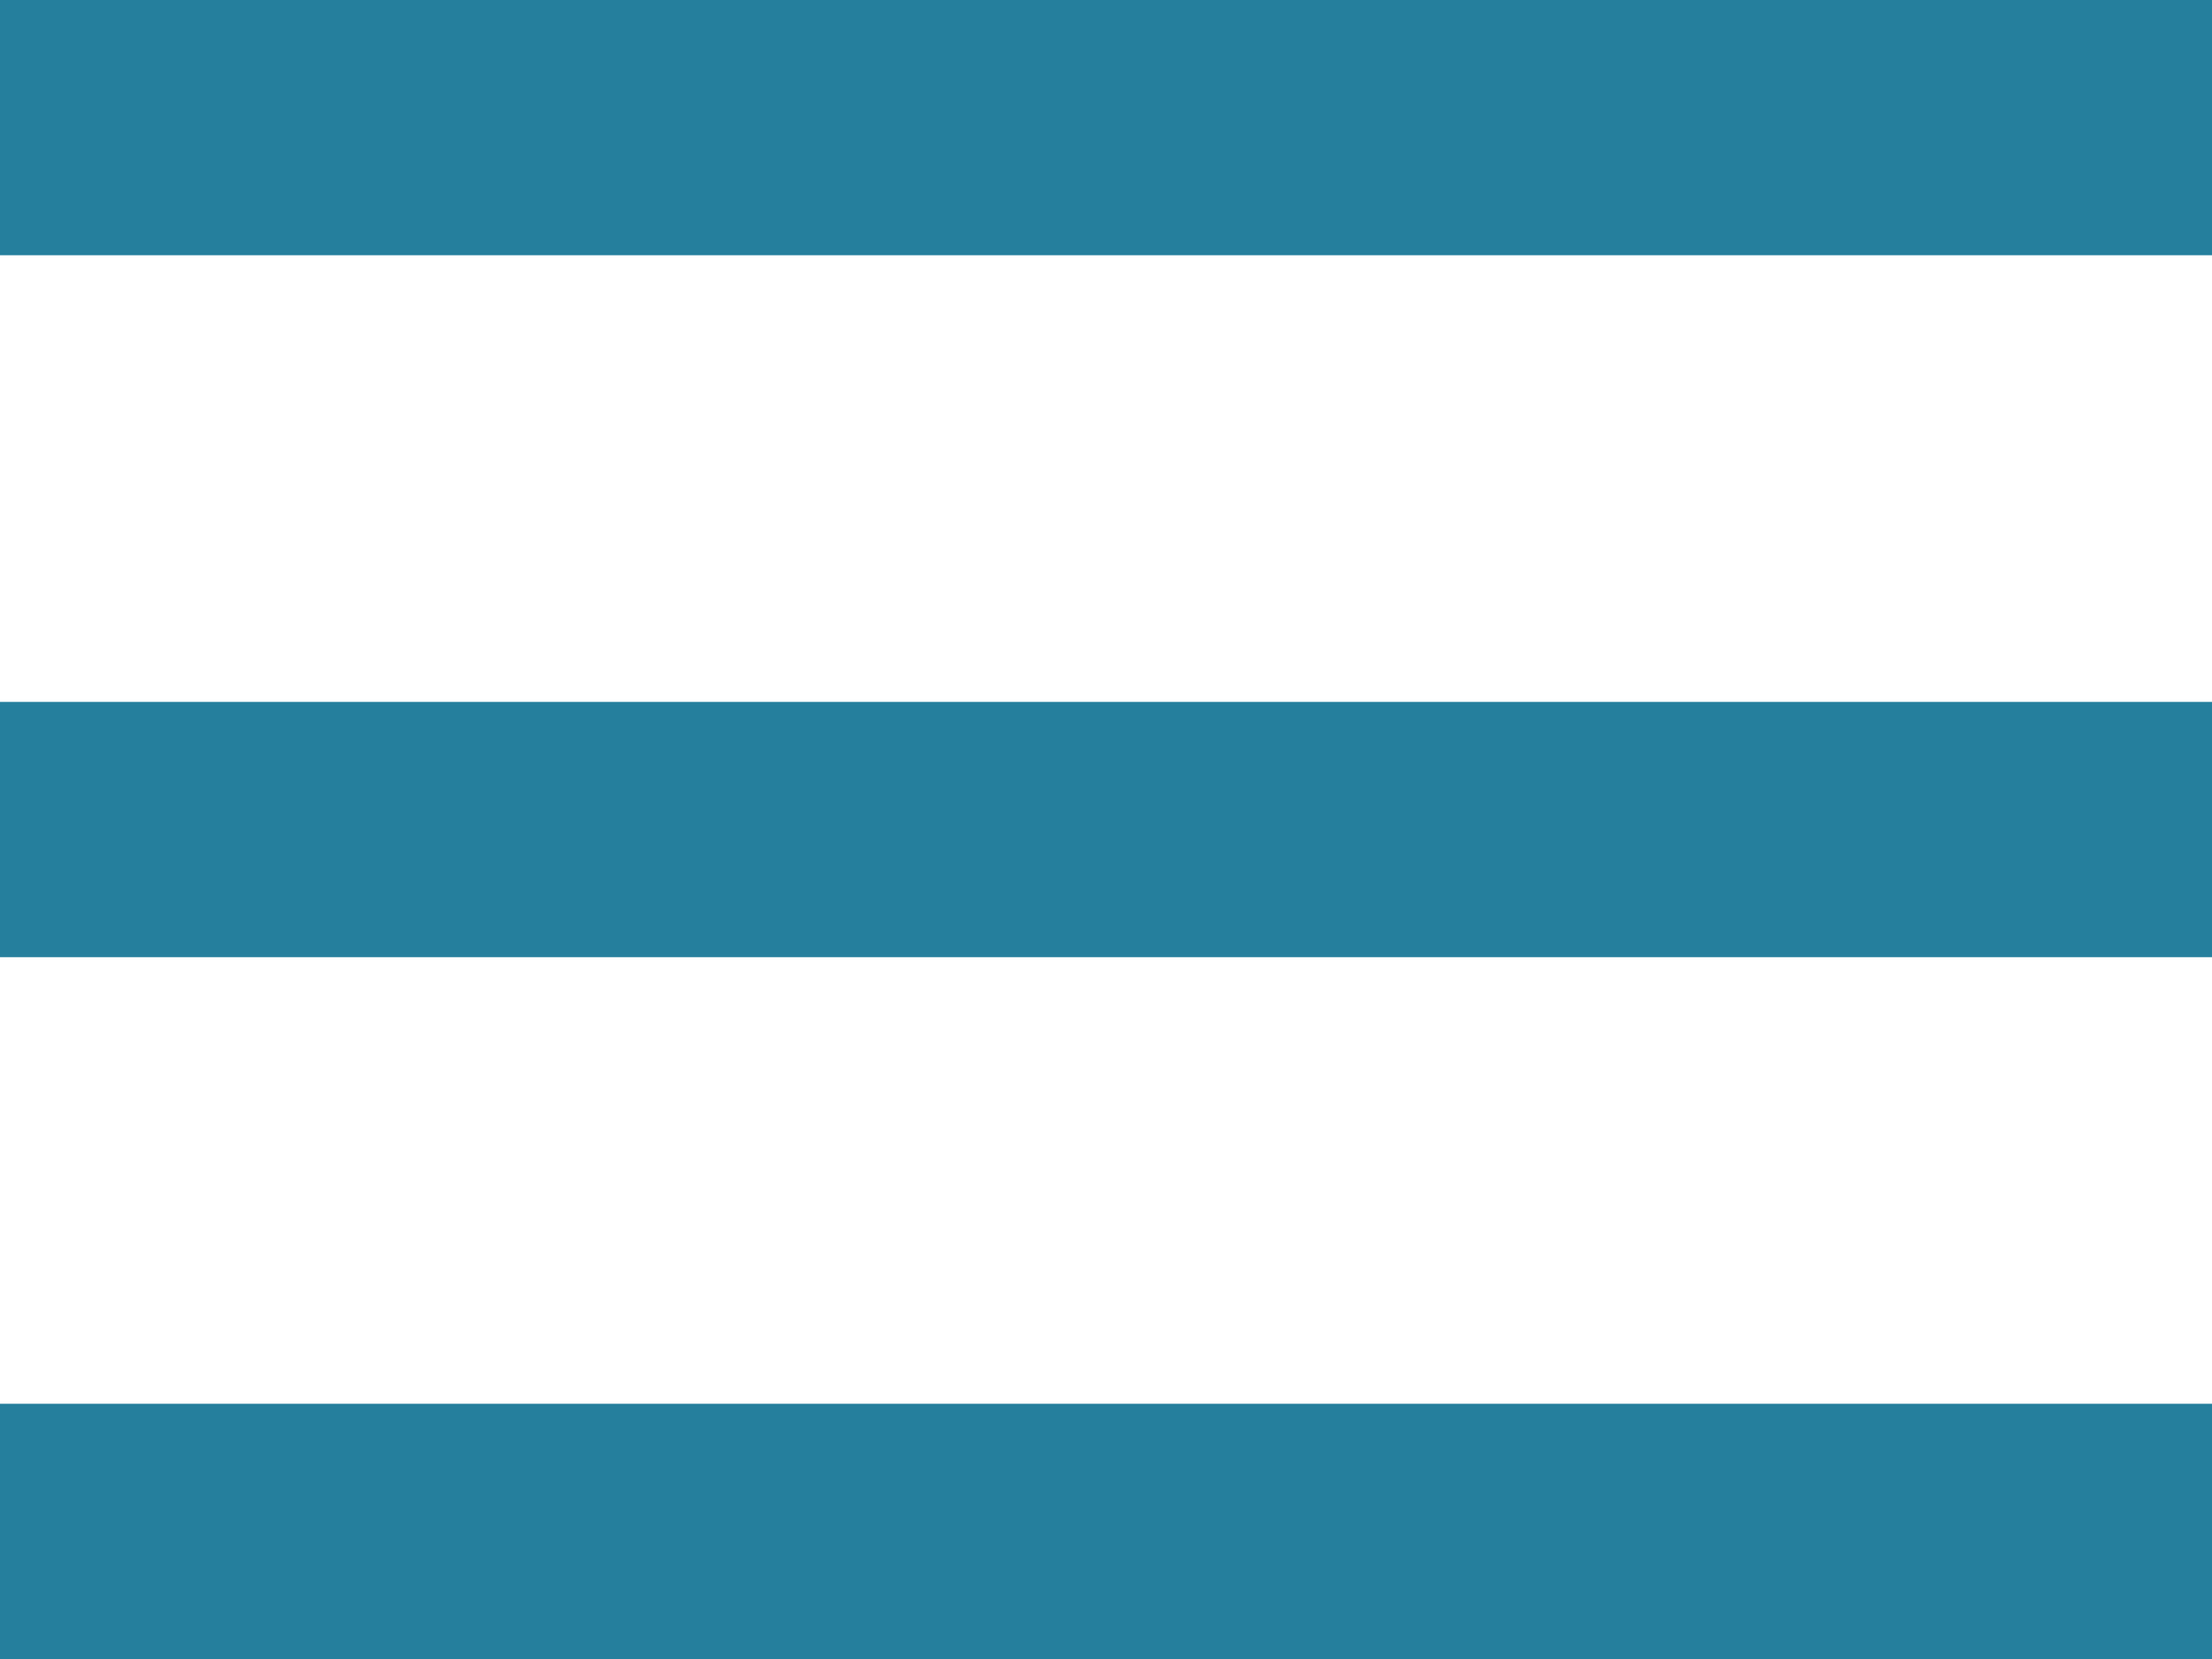
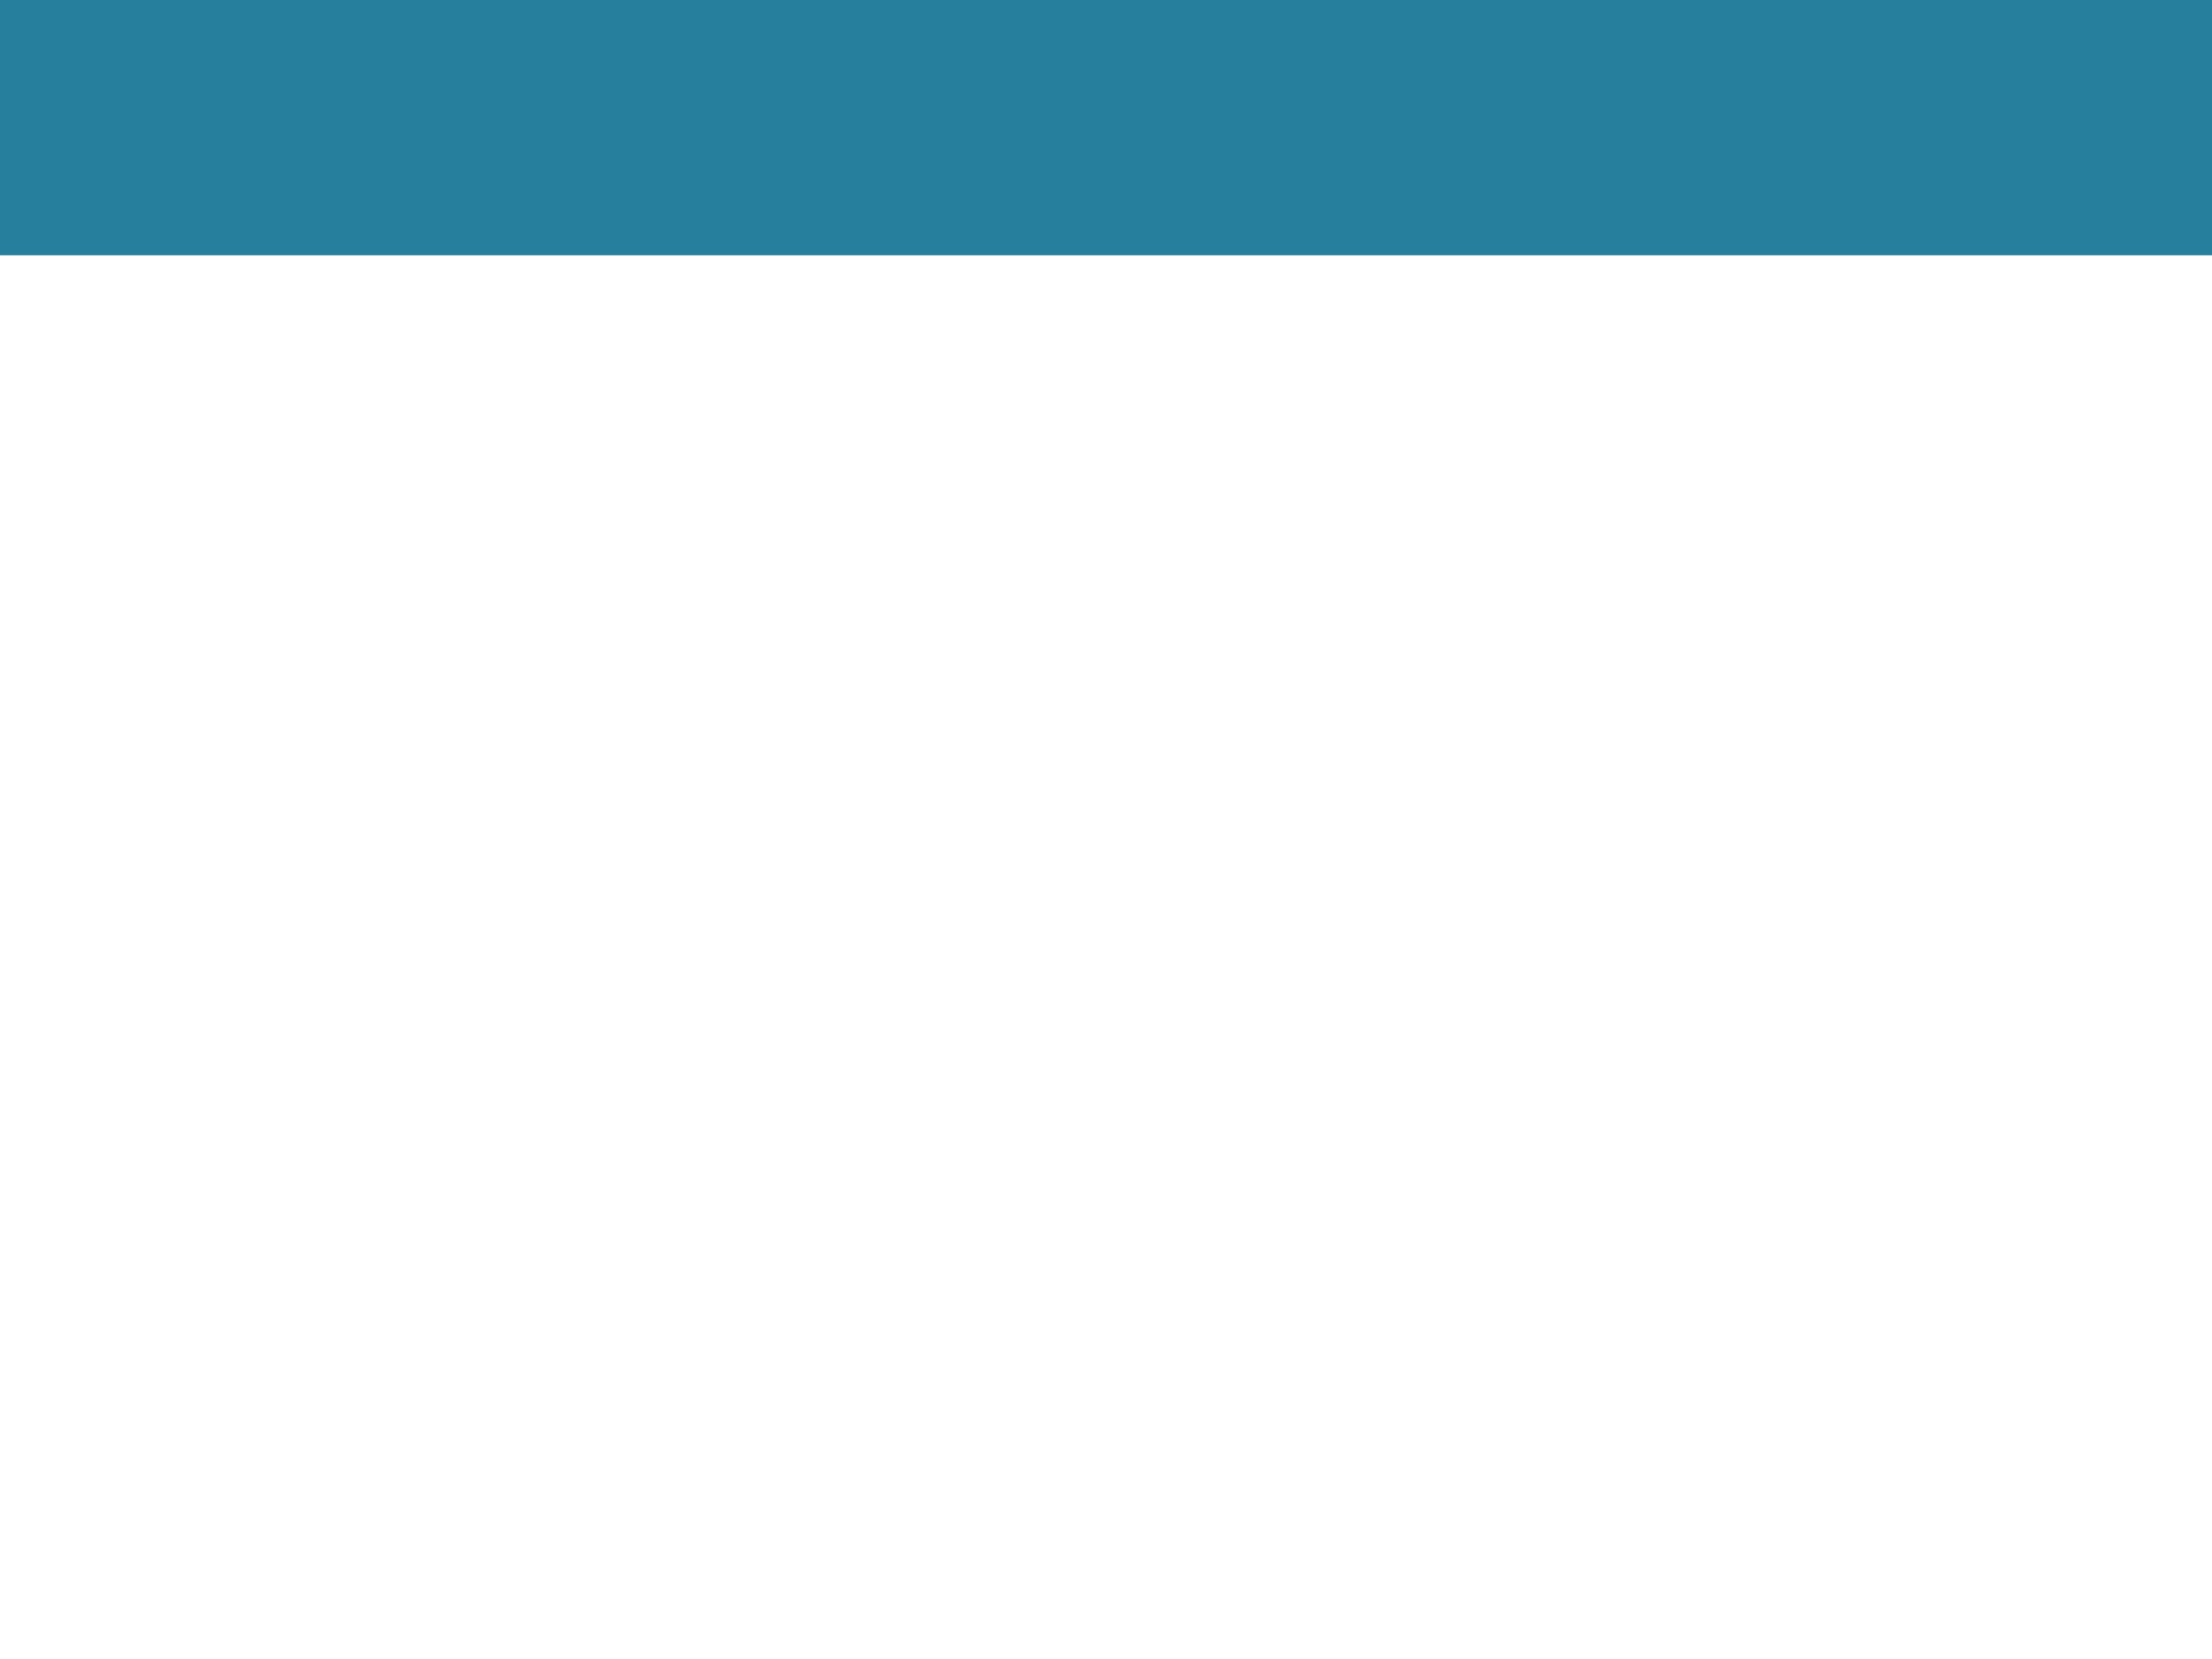
<svg xmlns="http://www.w3.org/2000/svg" width="100%" height="100%" viewBox="0 0 28 21" version="1.1" xml:space="preserve" style="fill-rule:evenodd;clip-rule:evenodd;stroke-linejoin:round;stroke-miterlimit:2;">
  <rect x="0" y="0" width="28" height="3.231" style="fill:rgb(37,127,157);fill-rule:nonzero;" />
-   <rect x="0" y="8.885" width="28" height="3.231" style="fill:rgb(37,127,157);fill-rule:nonzero;" />
-   <rect x="0" y="17.769" width="28" height="3.231" style="fill:rgb(37,127,157);fill-rule:nonzero;" />
</svg>